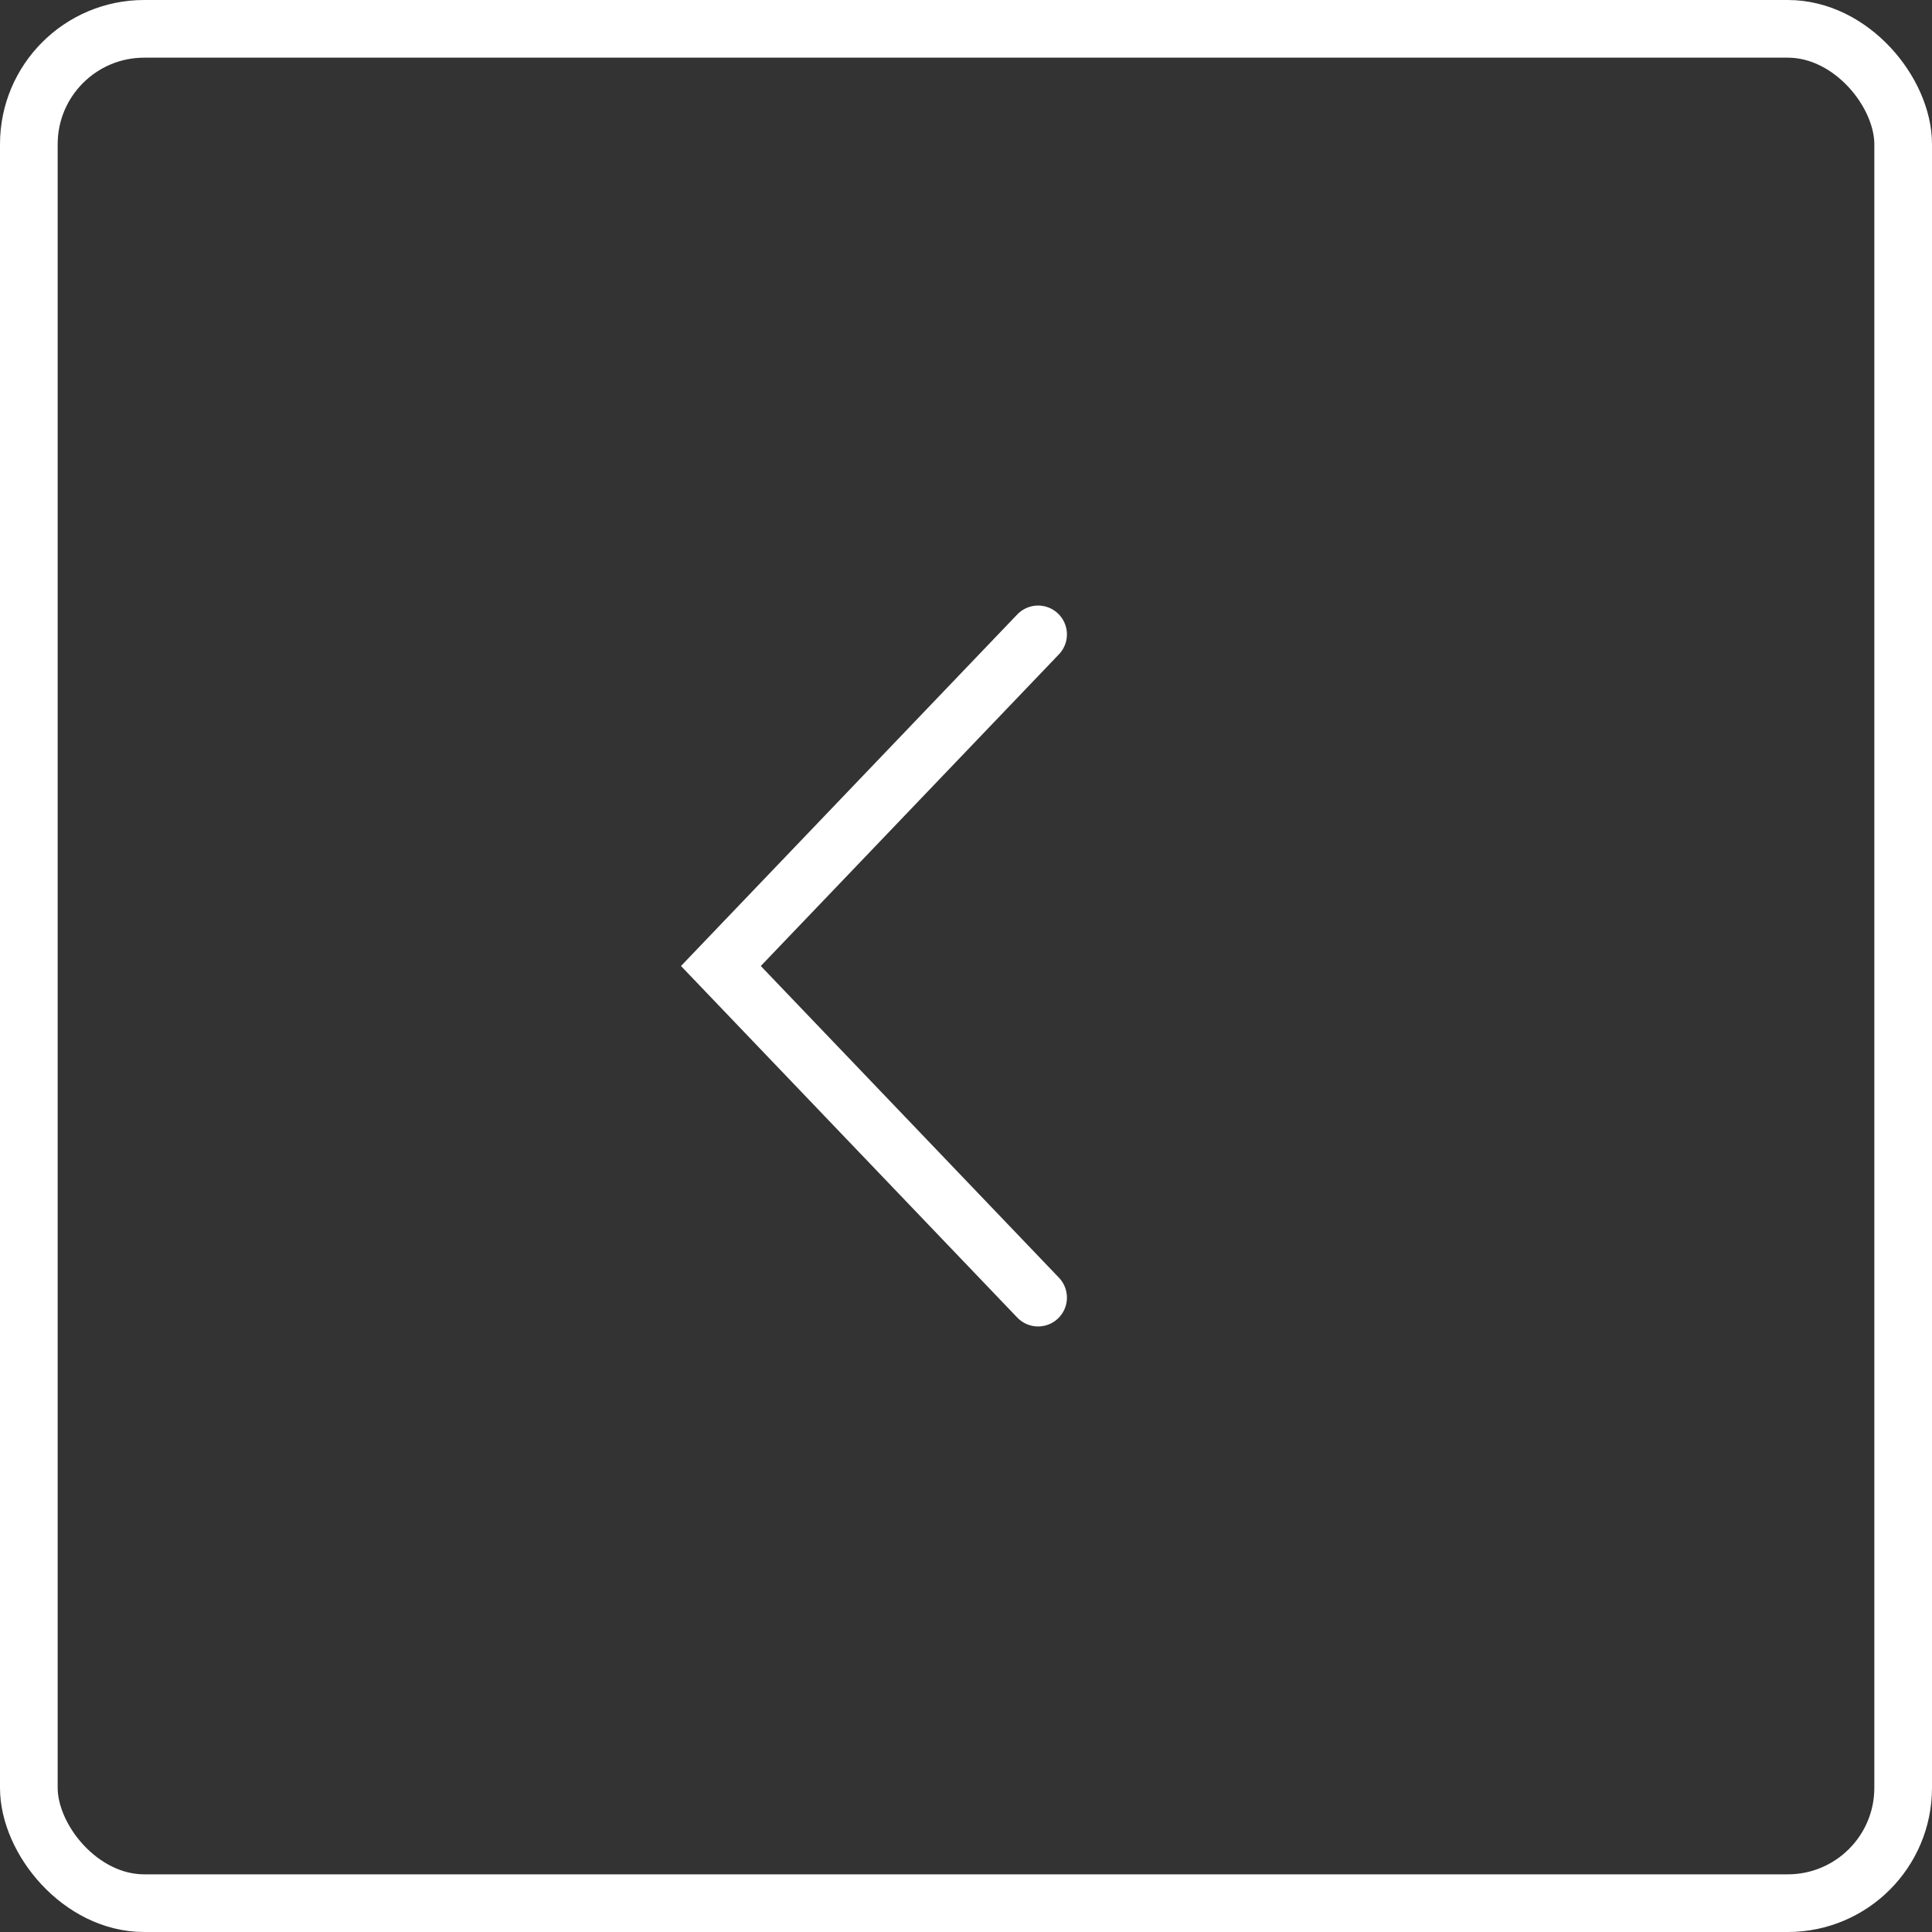
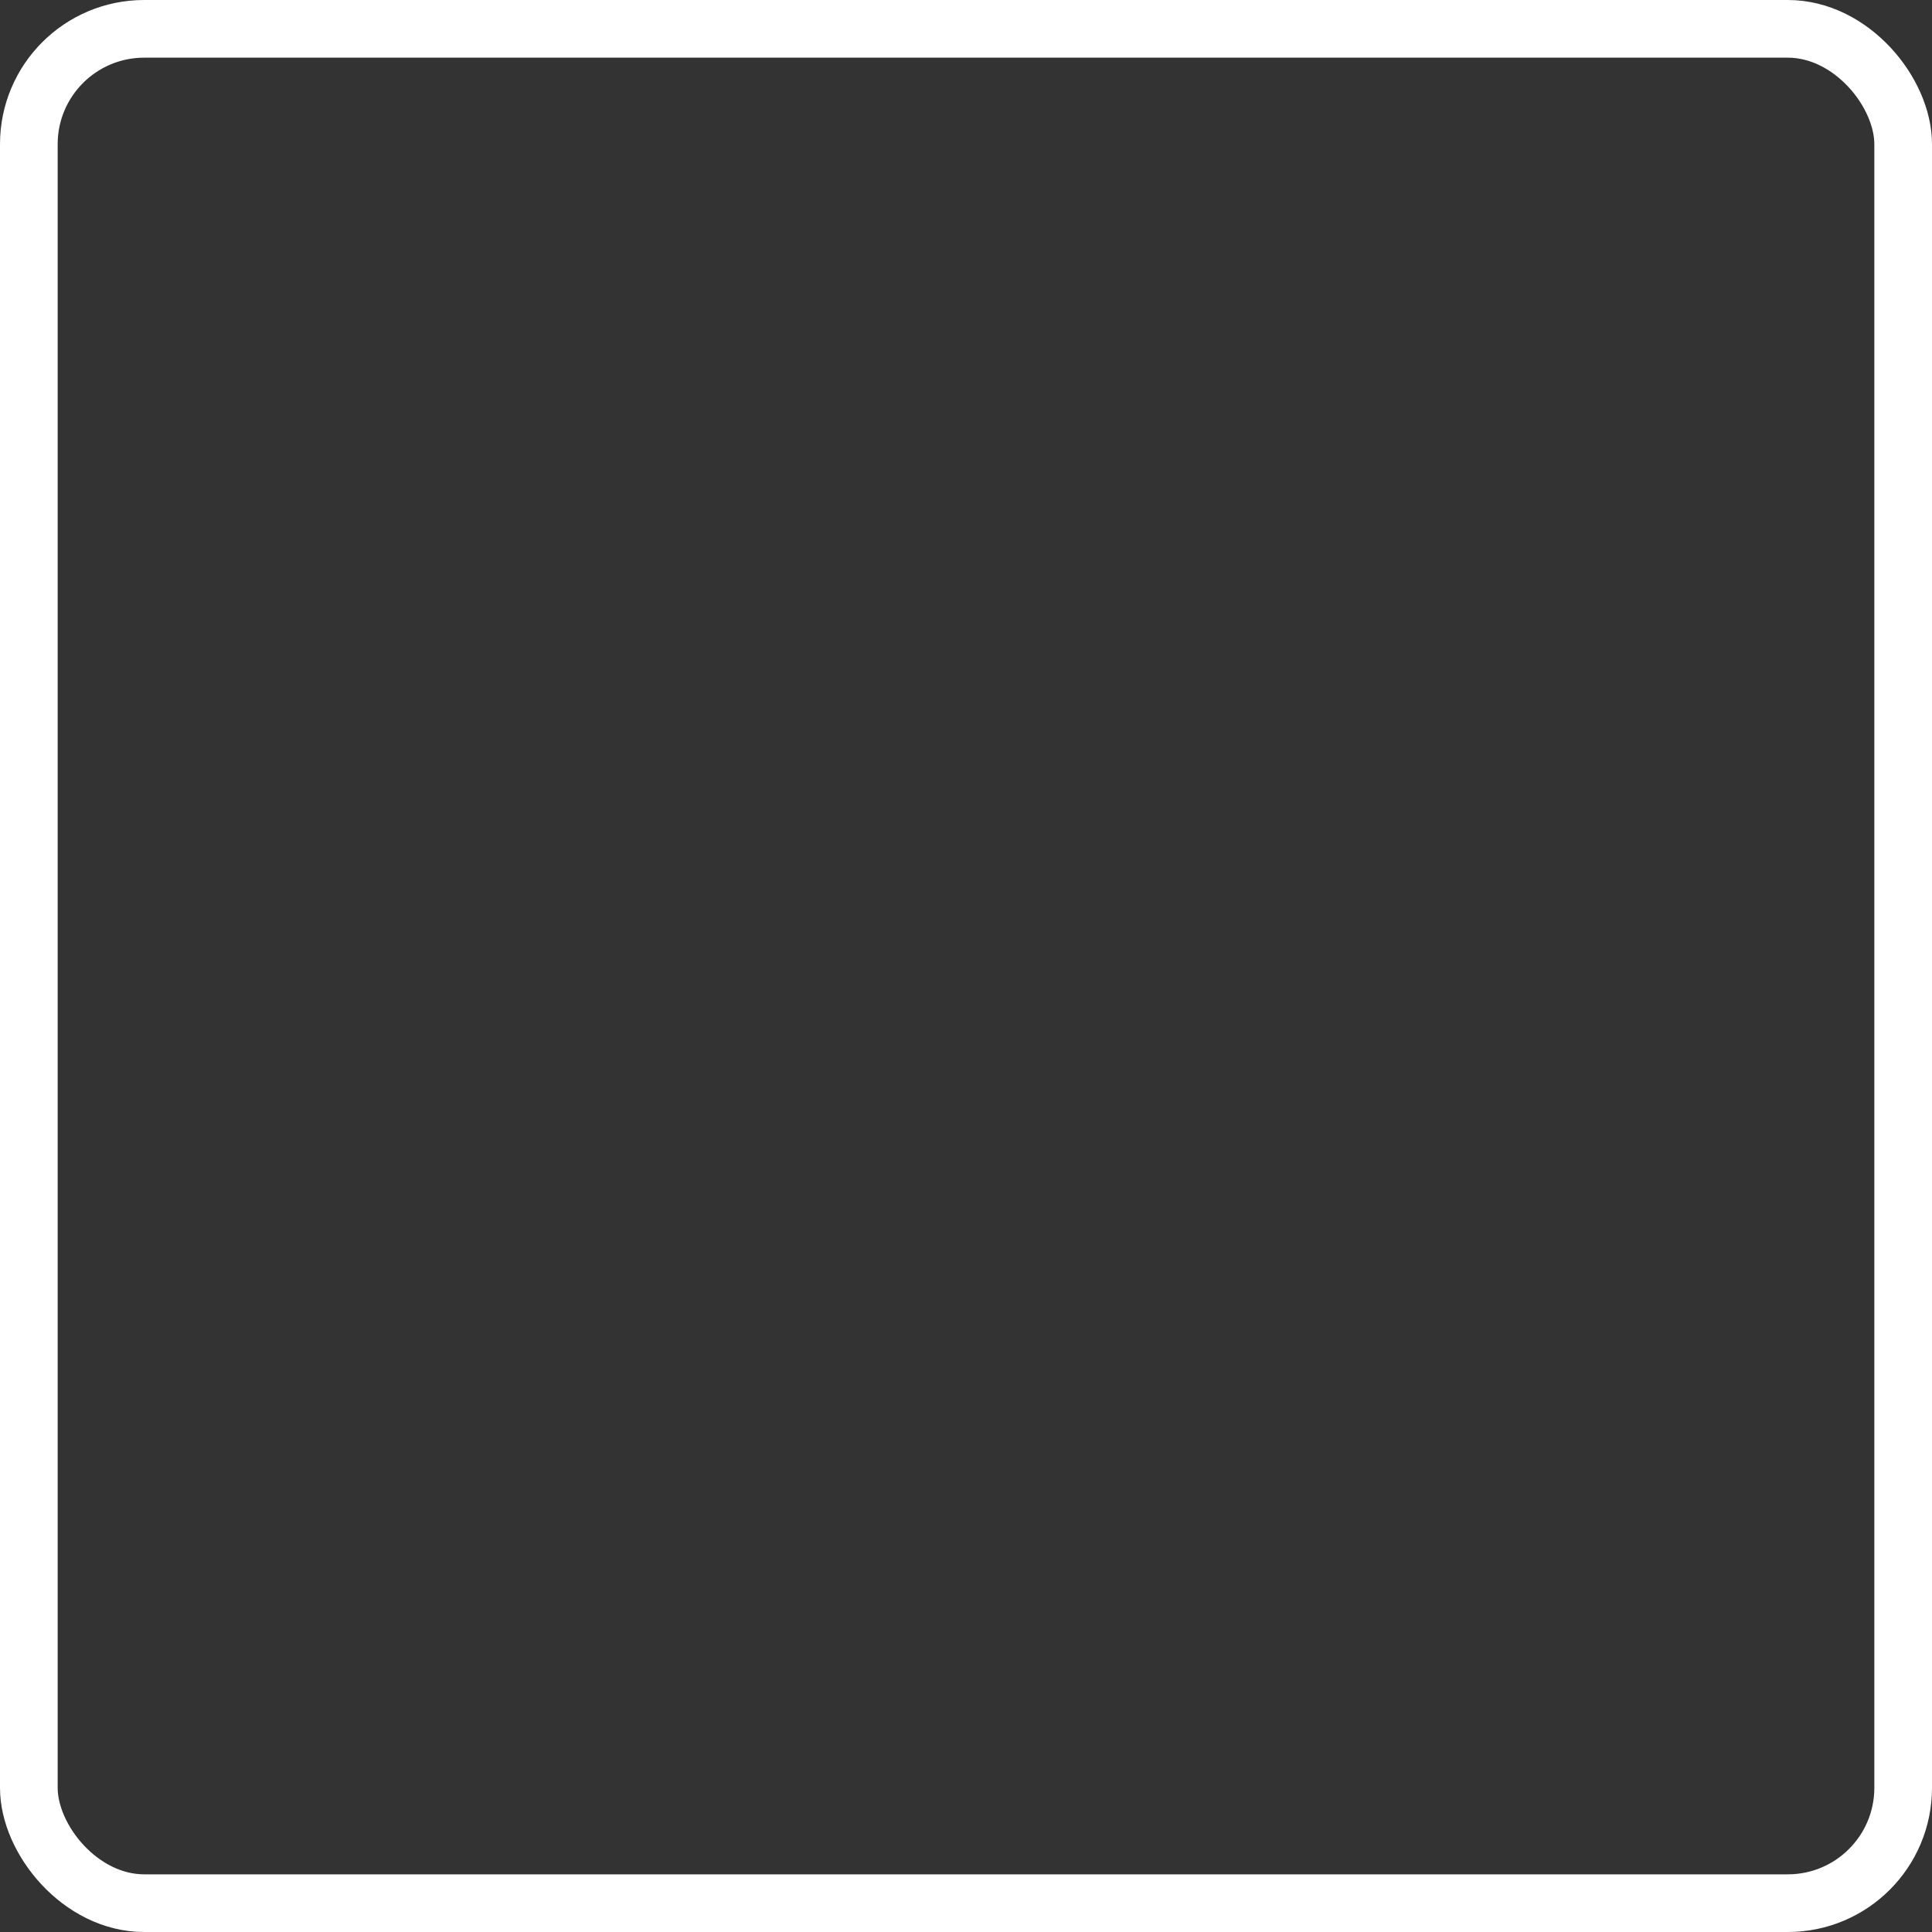
<svg xmlns="http://www.w3.org/2000/svg" width="67" height="67" viewBox="0 0 67 67" fill="none">
  <rect x="0" y="0" width="67" height="67" fill="#333333" stroke="none" />
  <rect x="66" y="66" width="65" height="65" rx="4" transform="rotate(-180 66 66)" stroke="white" stroke-width="2" />
-   <path d="M36 45L25 33.5L36 22" stroke="white" stroke-width="2" stroke-linecap="round" />
</svg>